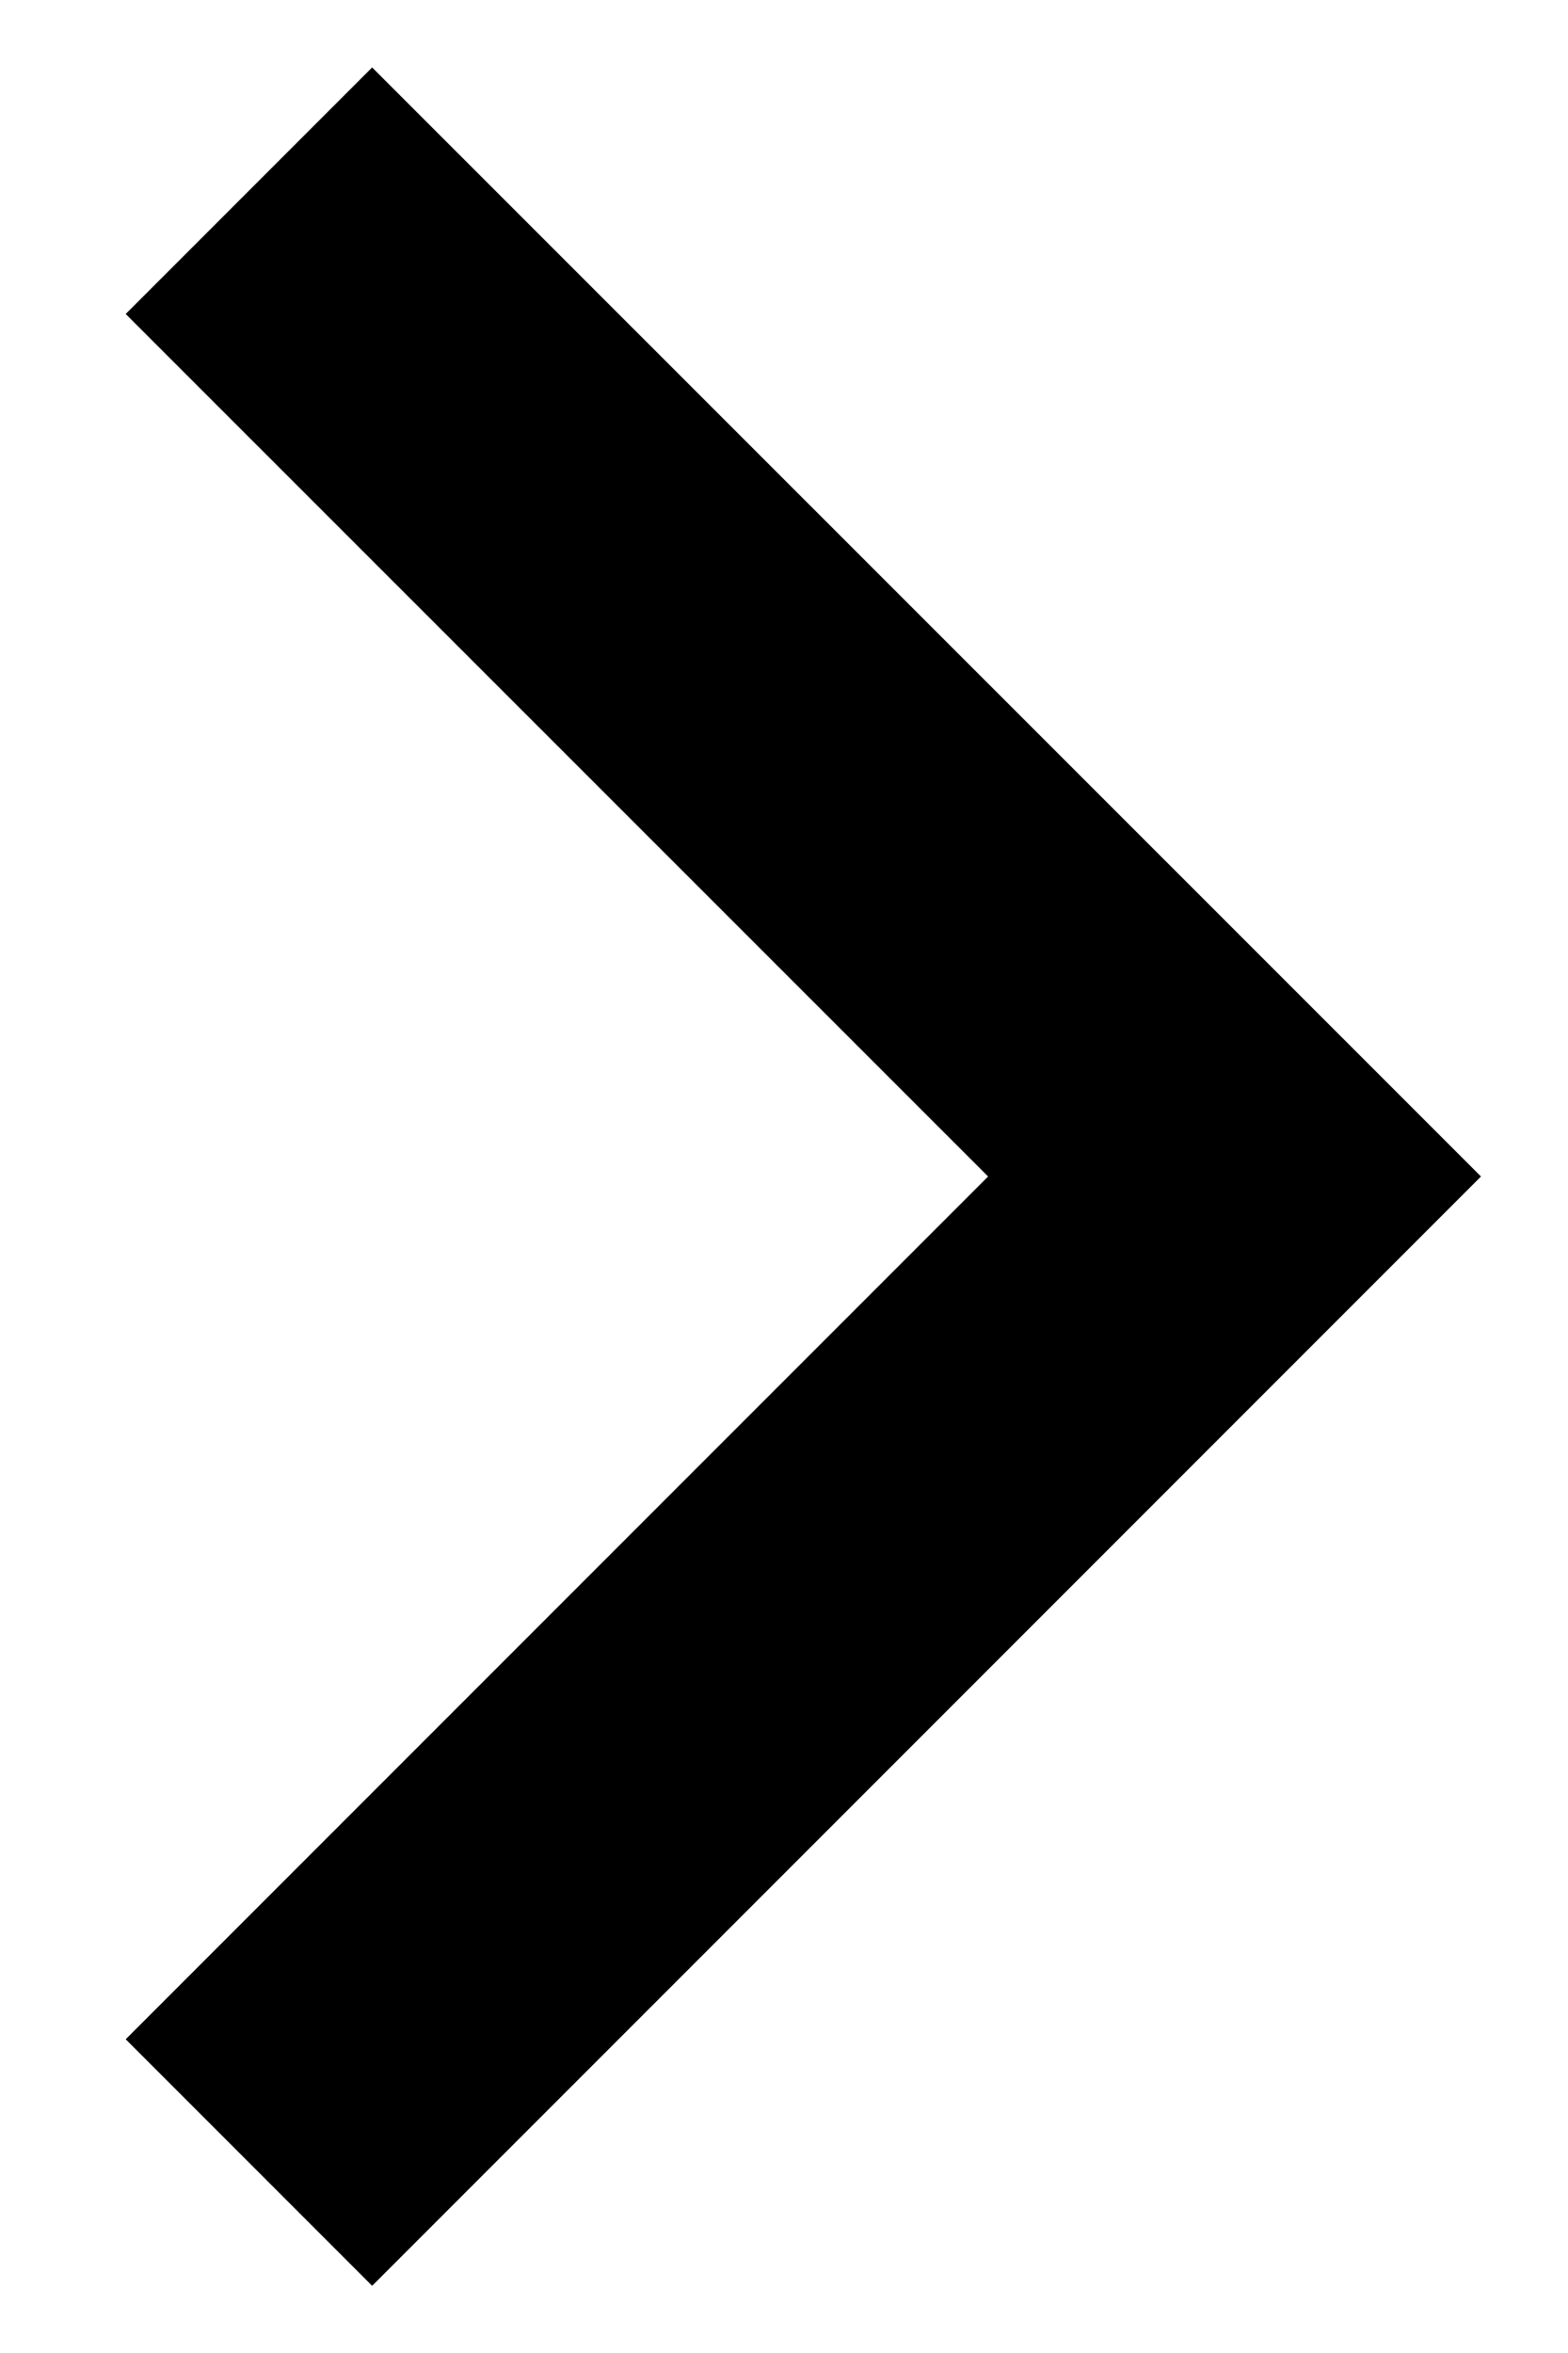
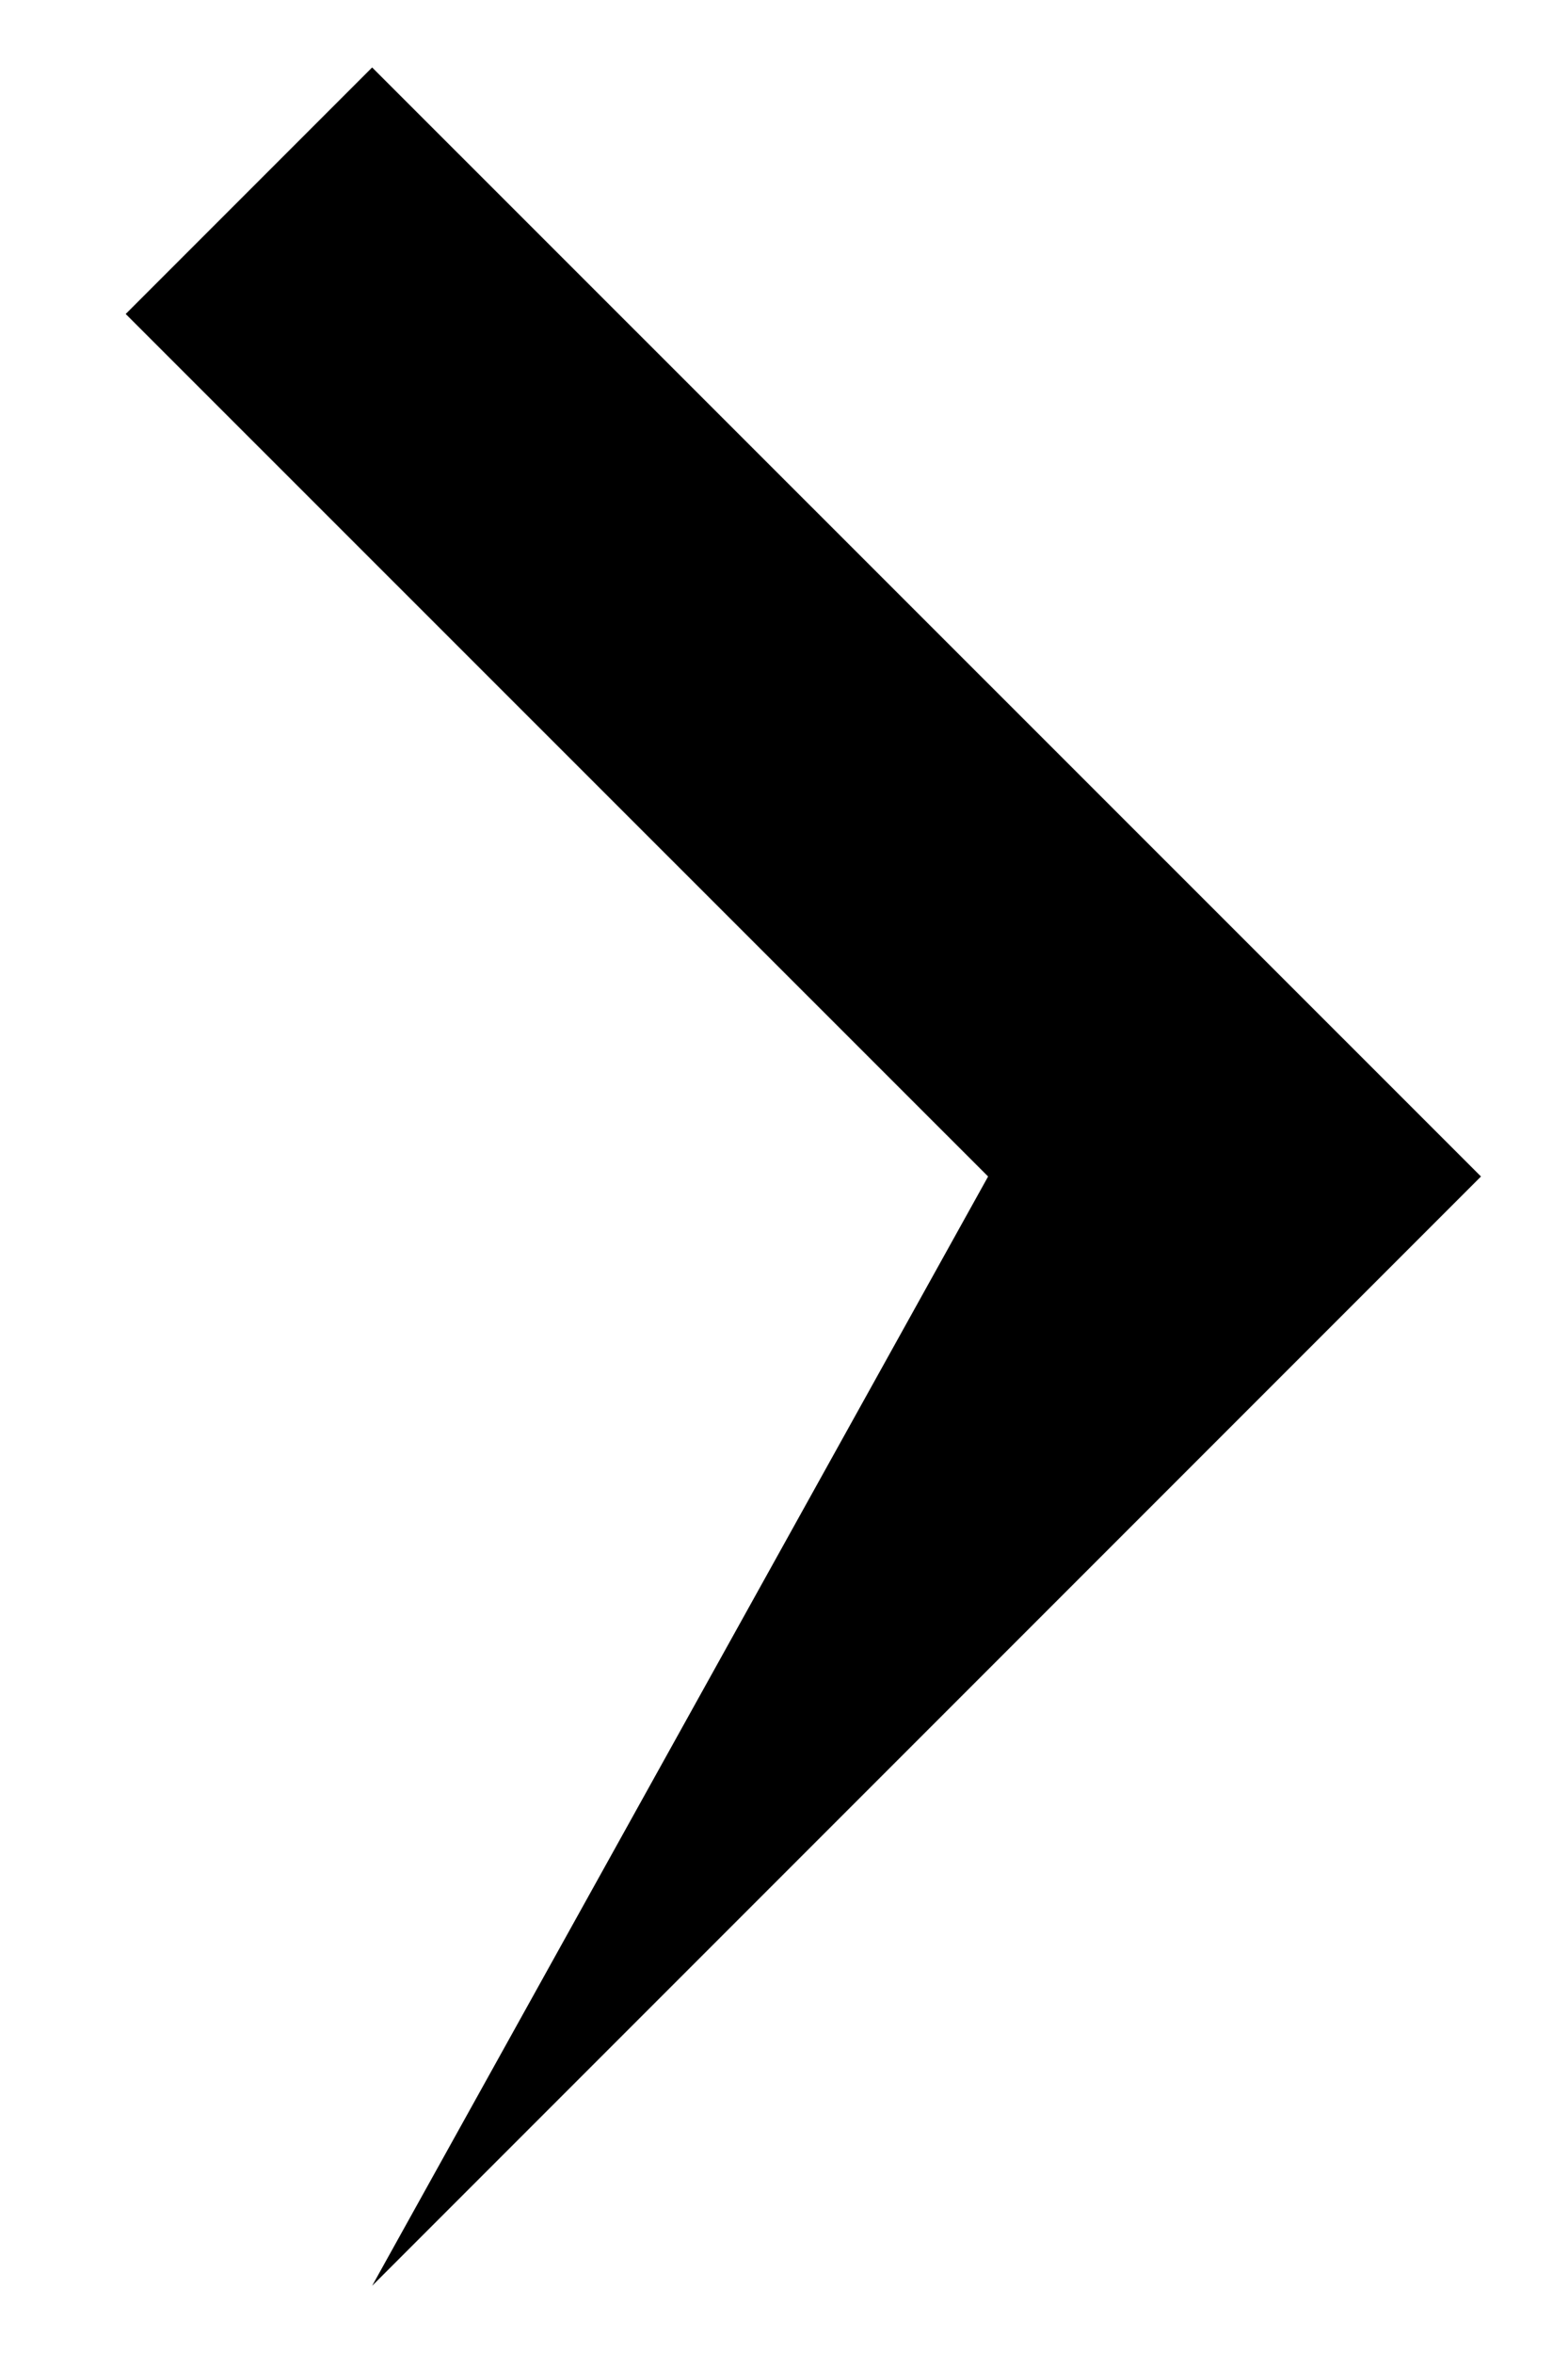
<svg xmlns="http://www.w3.org/2000/svg" width="6" height="9" viewBox="0 0 6 9" fill="none">
-   <path d="M3.781 4.5L0.481 1.201L1.424 0.258L5.667 4.5L1.424 8.743L0.481 7.8L3.781 4.5Z" fill="black" />
+   <path d="M3.781 4.5L0.481 1.201L1.424 0.258L5.667 4.5L1.424 8.743L3.781 4.5Z" fill="black" />
</svg>